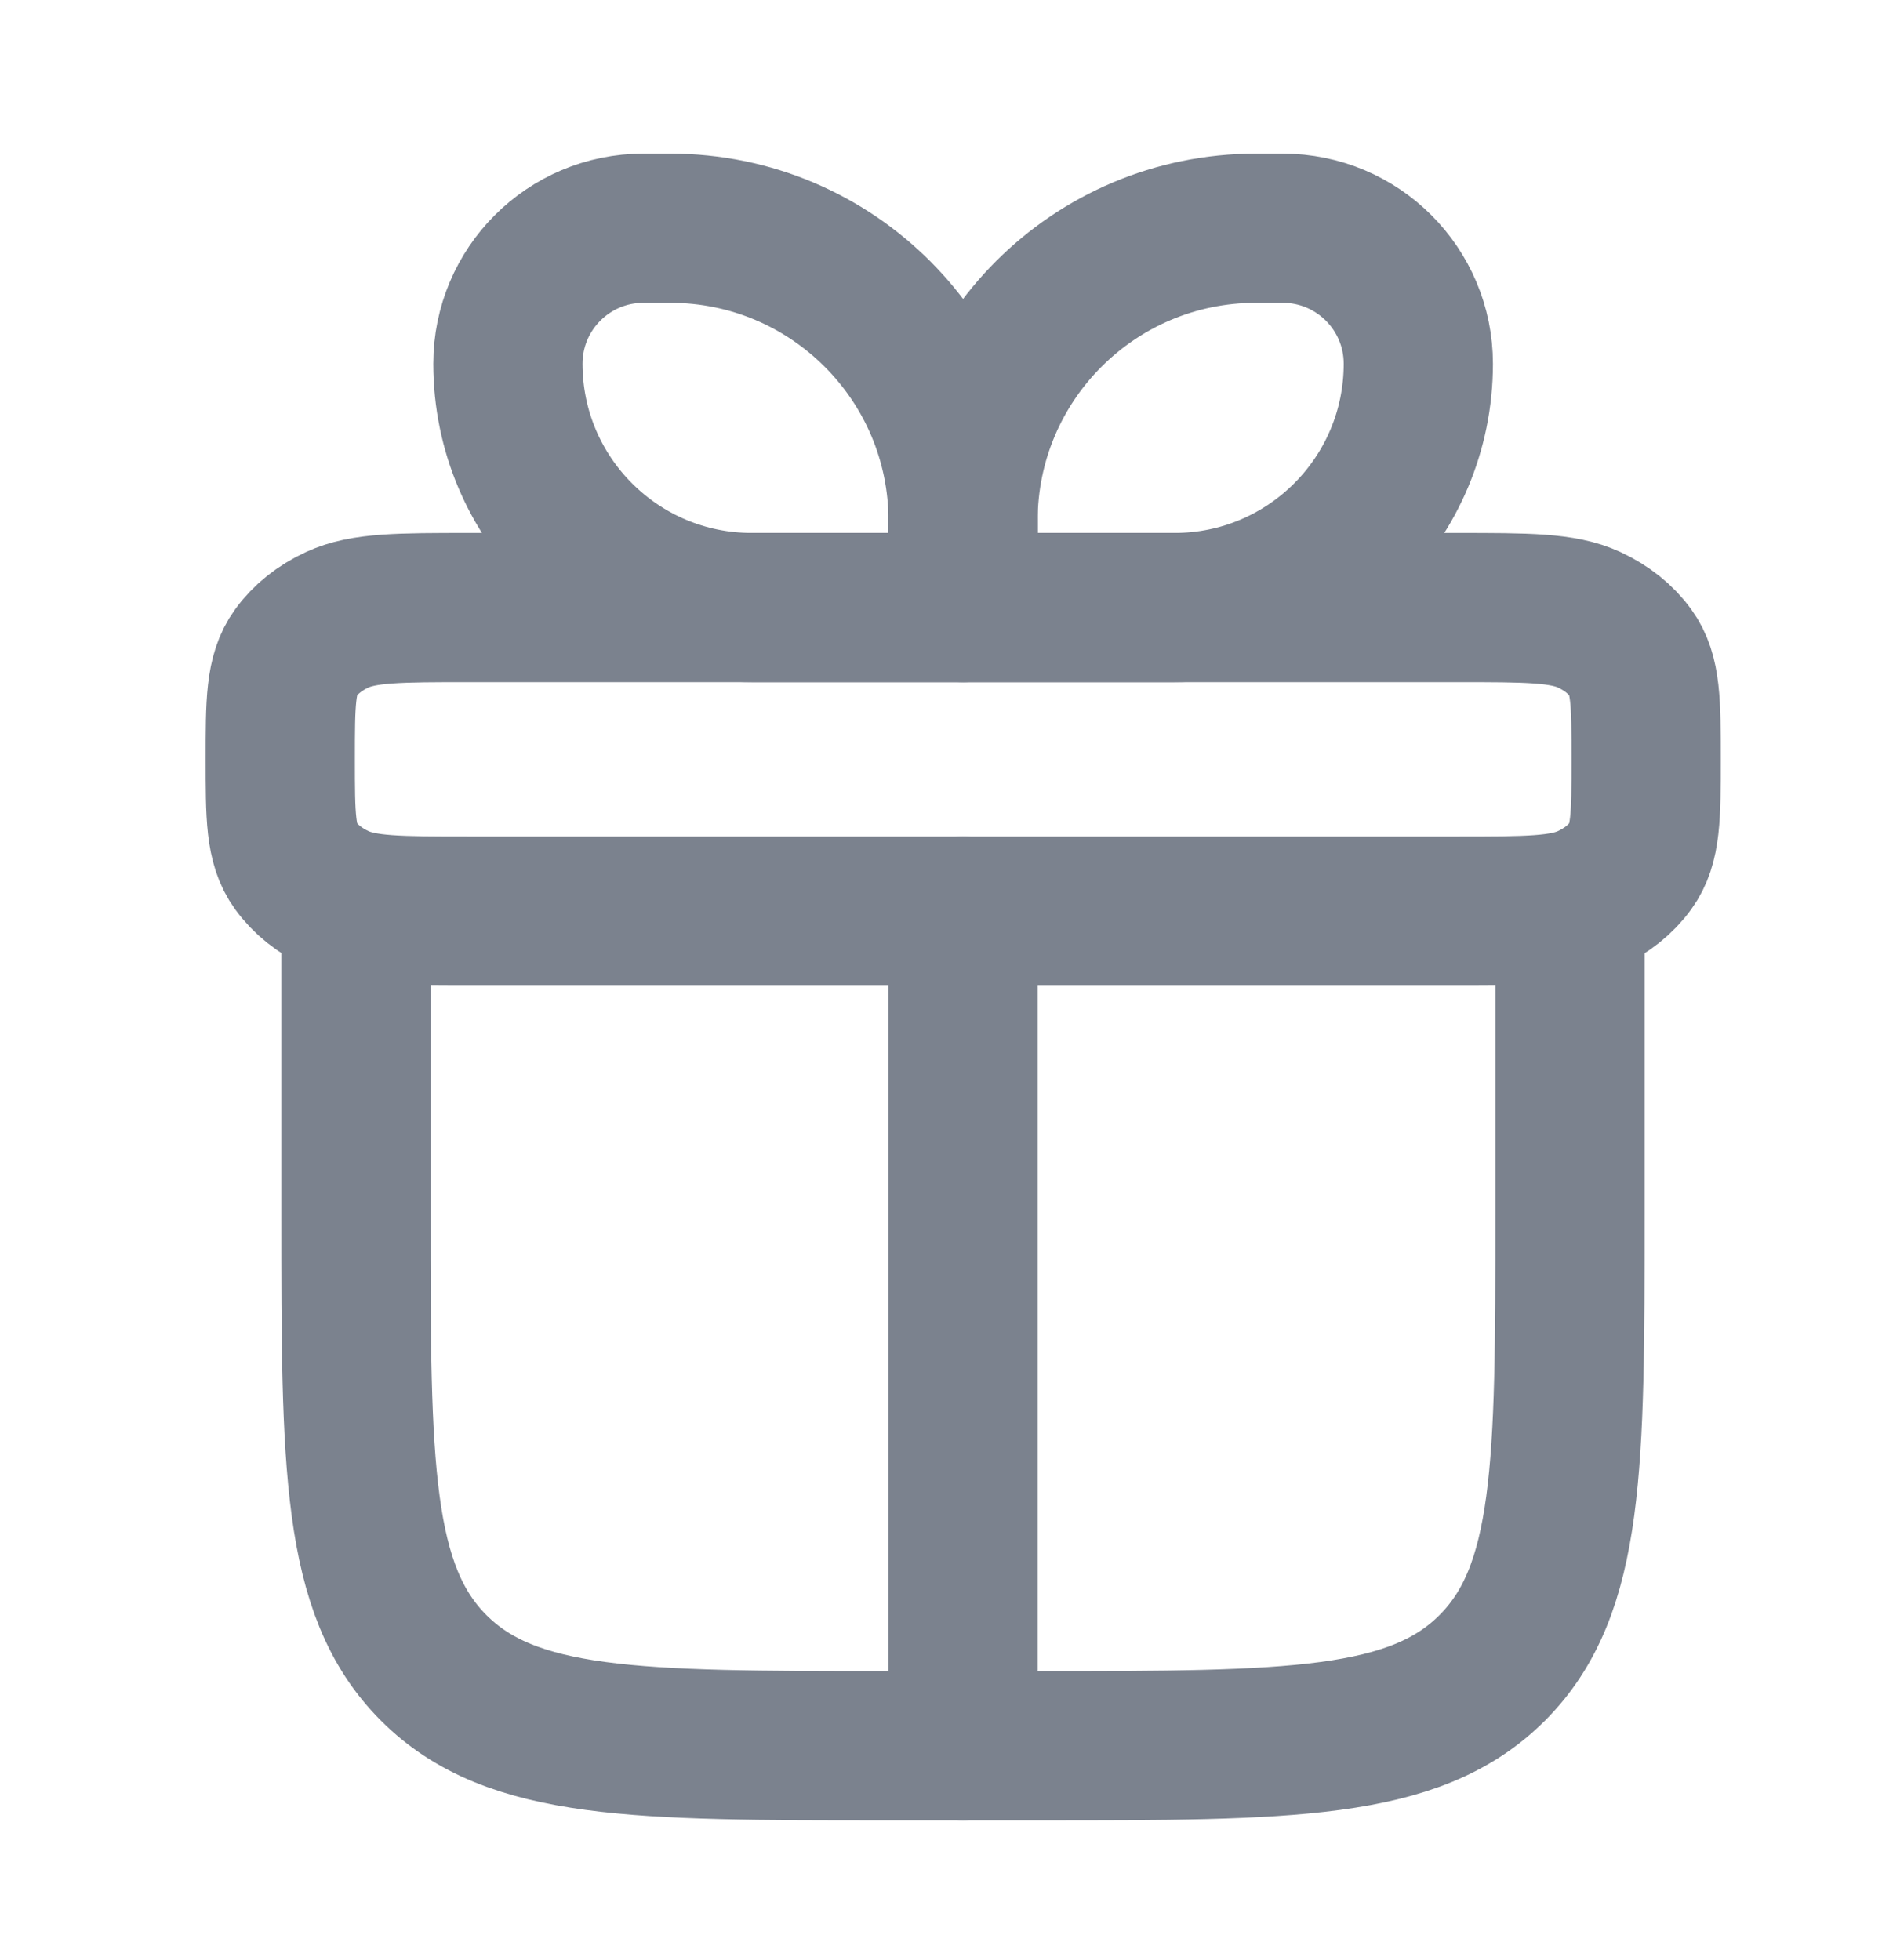
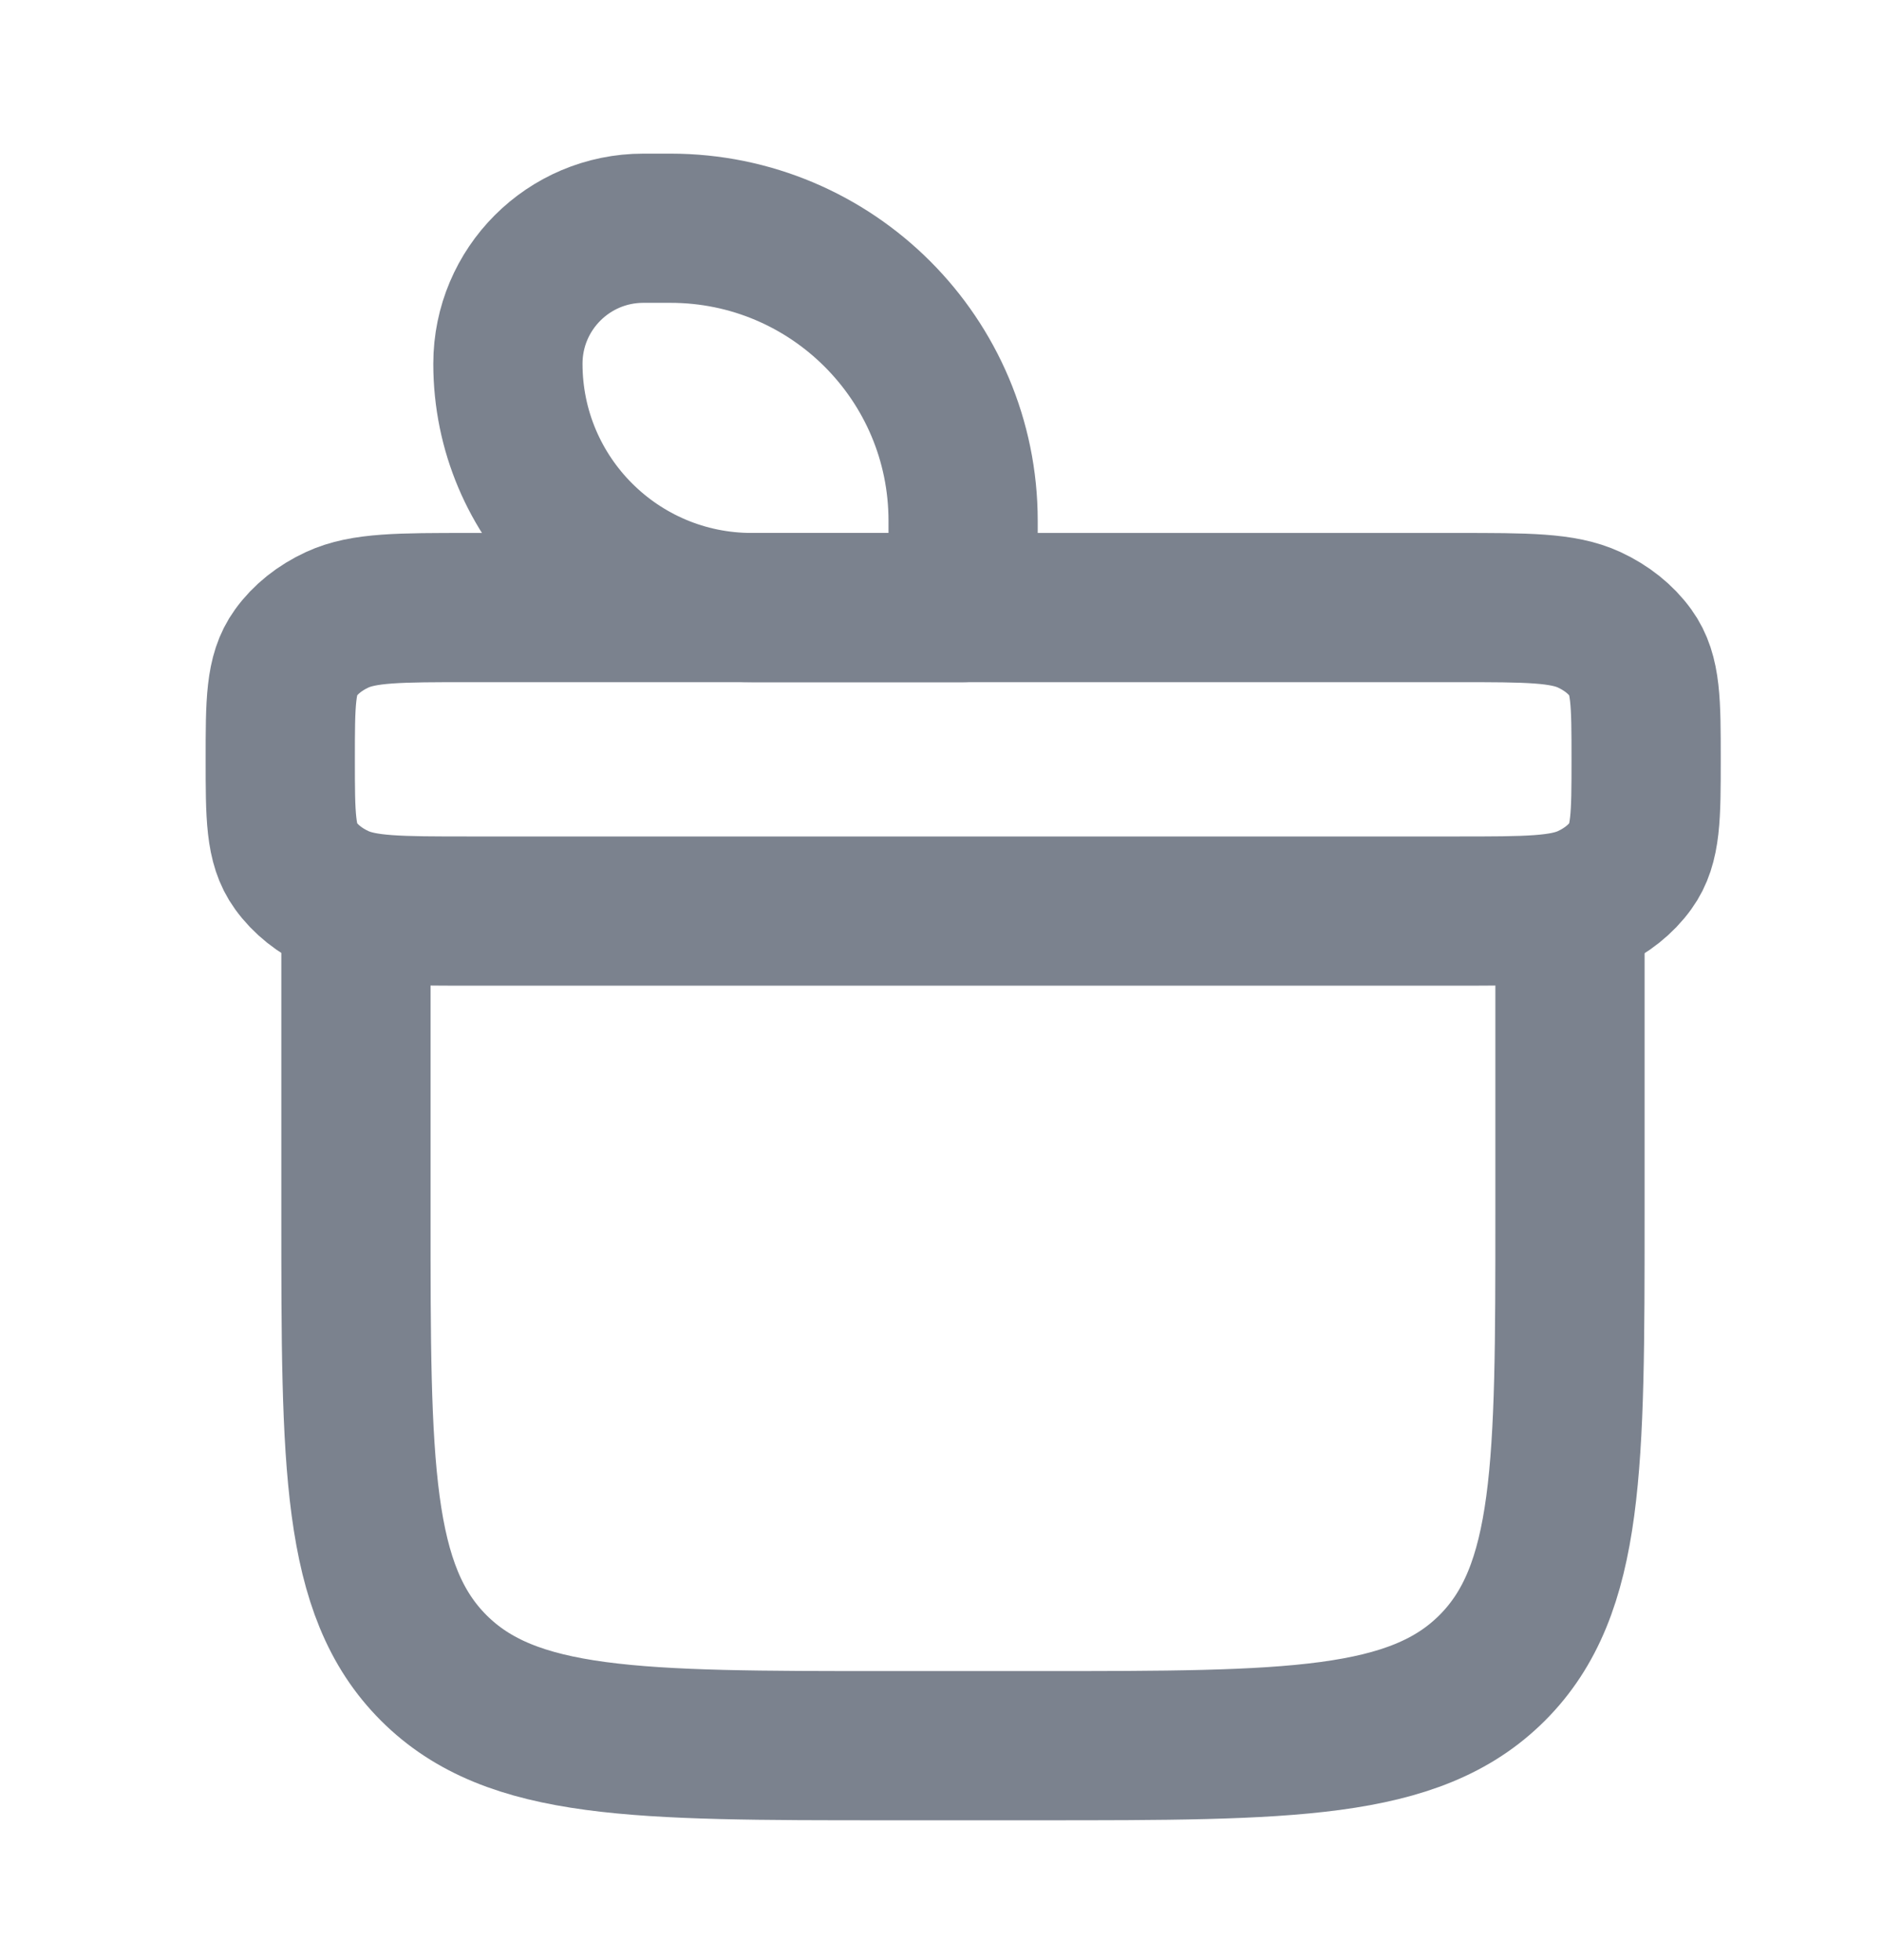
<svg xmlns="http://www.w3.org/2000/svg" width="24" height="25" viewBox="0 0 24 25" fill="none">
  <path d="M4.539 11.621V15.491C4.539 18.684 4.539 20.281 5.531 21.273C6.523 22.265 8.119 22.265 11.312 22.265H13.248C16.441 22.265 18.037 22.265 19.029 21.273C20.021 20.281 20.021 18.684 20.021 15.491V11.621" stroke="#7B828E" stroke-width="1.903" stroke-linecap="round" stroke-linejoin="round" />
  <path d="M3.574 9.684C3.574 8.961 3.574 8.599 3.769 8.33C3.896 8.153 4.079 8.007 4.3 7.905C4.637 7.749 5.089 7.749 5.993 7.749H18.573C19.477 7.749 19.929 7.749 20.266 7.905C20.486 8.007 20.67 8.153 20.797 8.33C20.992 8.599 20.992 8.961 20.992 9.684C20.992 10.408 20.992 10.77 20.797 11.039C20.67 11.216 20.486 11.362 20.266 11.464C19.929 11.62 19.477 11.62 18.573 11.62H5.993C5.089 11.62 4.637 11.62 4.3 11.464C4.079 11.362 3.896 11.216 3.769 11.039C3.574 10.77 3.574 10.408 3.574 9.684Z" stroke="#7B828E" stroke-width="1.903" stroke-linejoin="round" />
  <path d="M6.477 4.639C6.477 3.685 7.25 2.911 8.204 2.911H8.55C10.611 2.911 12.282 4.582 12.282 6.643V7.749H9.587C7.869 7.749 6.477 6.357 6.477 4.639Z" stroke="#7B828E" stroke-width="1.903" stroke-linejoin="round" />
-   <path d="M18.087 4.639C18.087 3.685 17.313 2.911 16.359 2.911H16.014C13.952 2.911 12.281 4.582 12.281 6.643V7.749H14.977C16.695 7.749 18.087 6.357 18.087 4.639Z" stroke="#7B828E" stroke-width="1.903" stroke-linejoin="round" />
-   <path d="M12.281 11.621V22.265" stroke="#7B828E" stroke-width="1.903" stroke-linecap="round" stroke-linejoin="round" />
</svg>